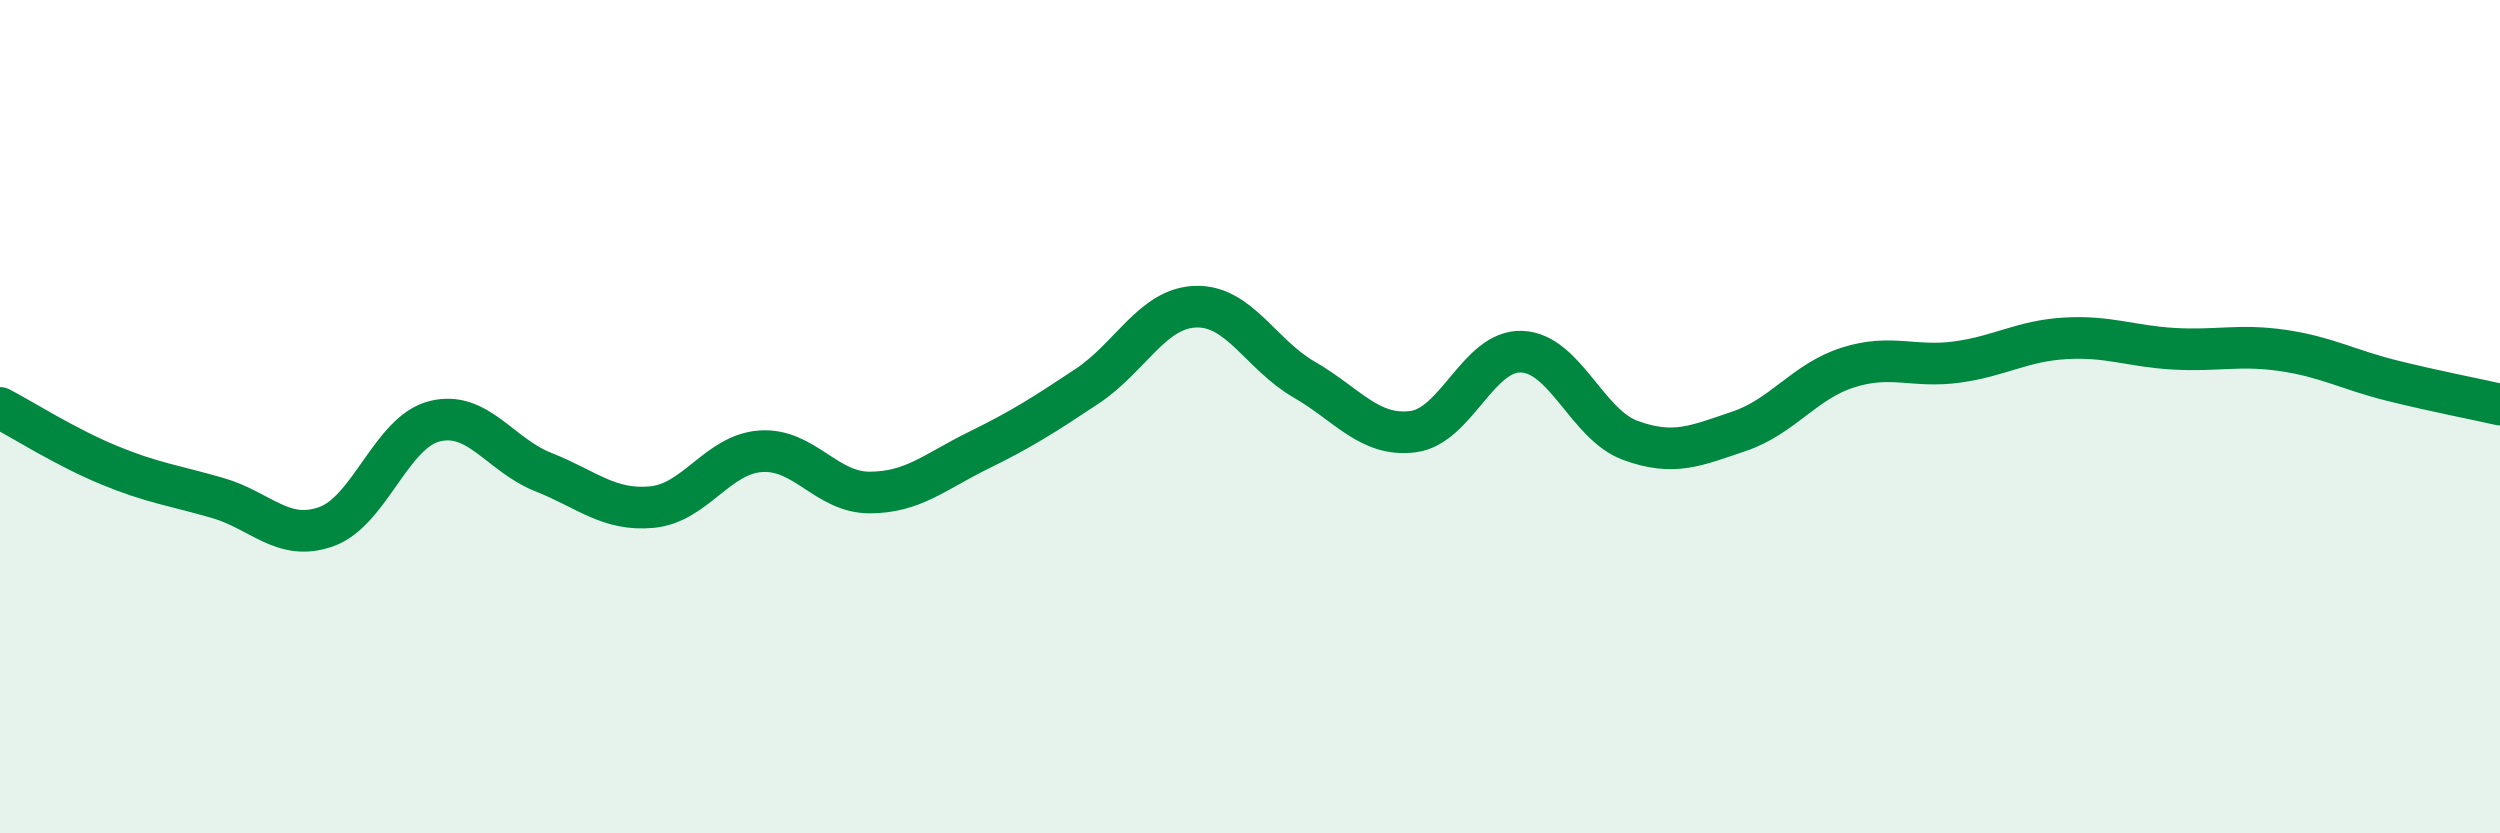
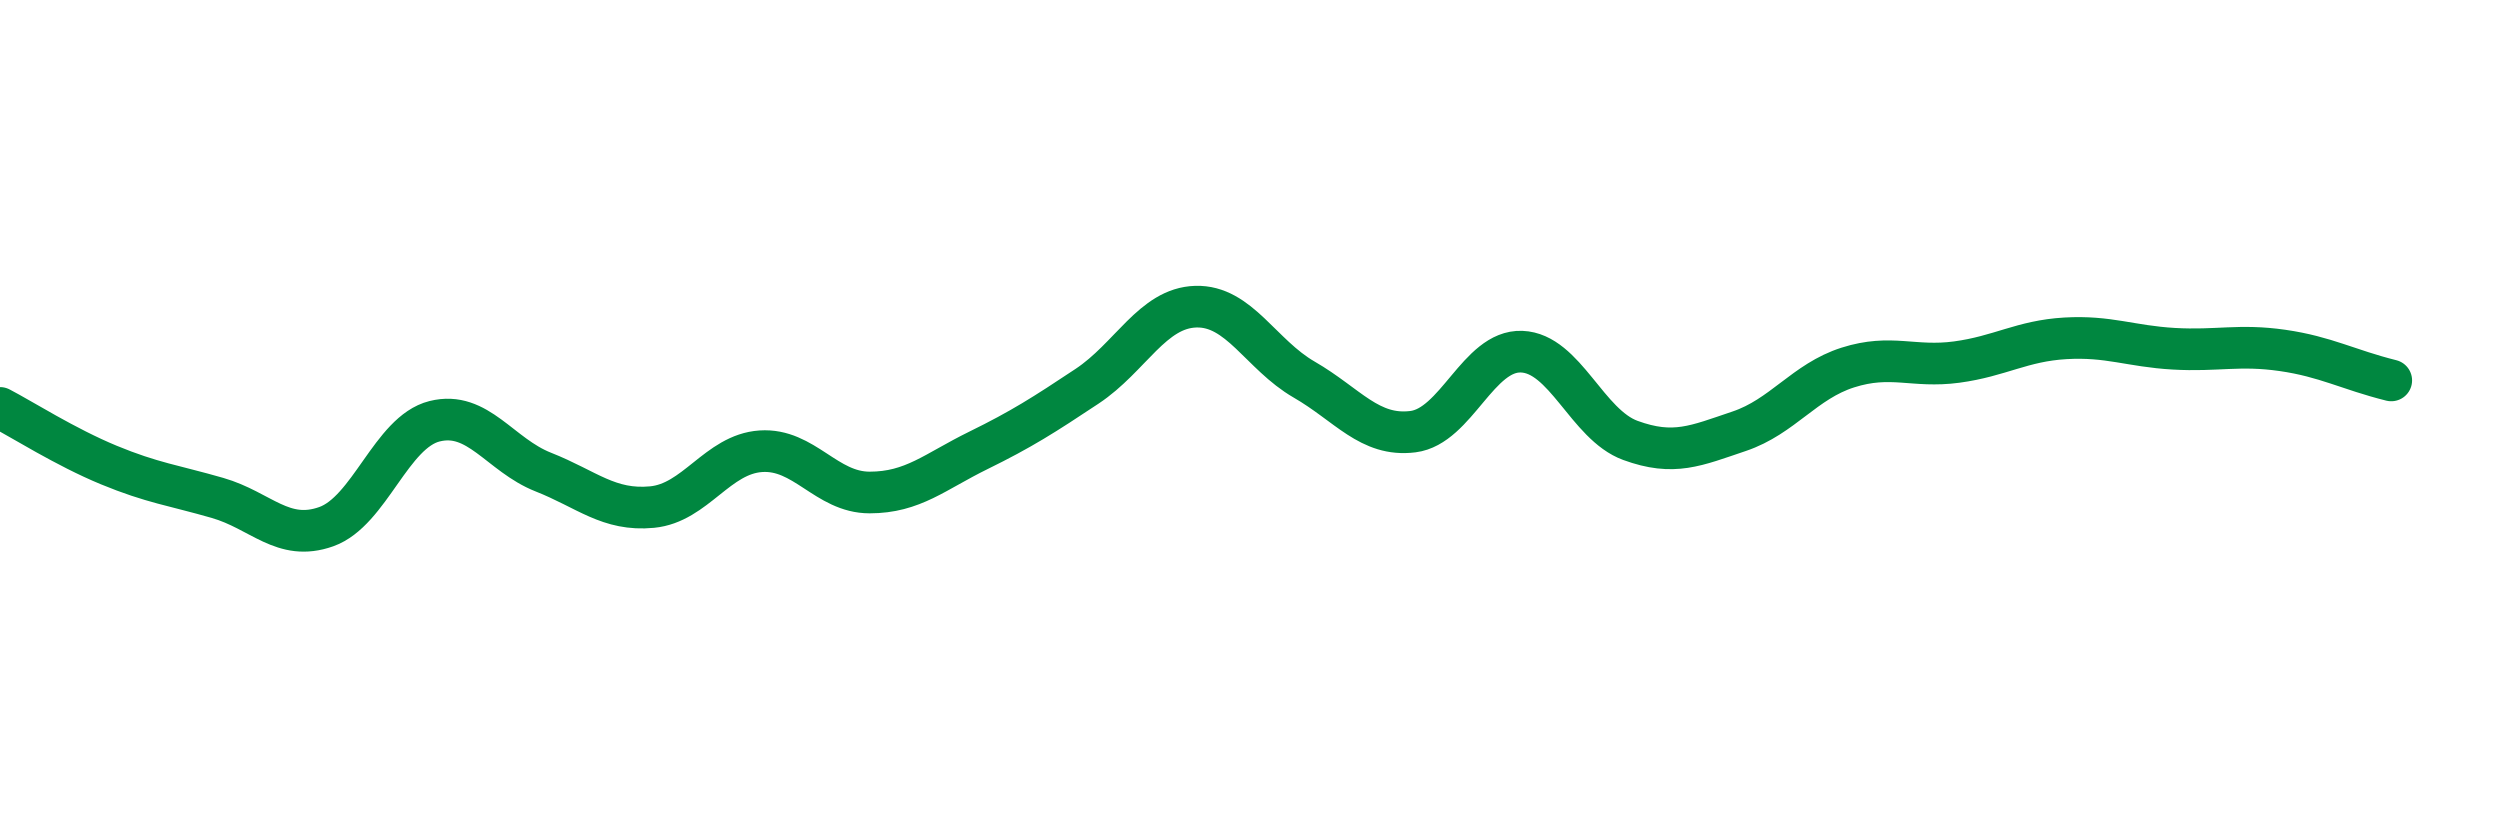
<svg xmlns="http://www.w3.org/2000/svg" width="60" height="20" viewBox="0 0 60 20">
-   <path d="M 0,9.79 C 0.52,10.06 1.57,10.73 2.61,11.16 C 3.65,11.59 4.18,11.65 5.22,11.95 C 6.26,12.25 6.79,13.01 7.83,12.64 C 8.87,12.27 9.39,10.37 10.43,10.11 C 11.47,9.85 12,10.92 13.04,11.33 C 14.08,11.74 14.61,12.27 15.65,12.17 C 16.69,12.07 17.22,10.9 18.26,10.83 C 19.3,10.76 19.83,11.82 20.87,11.82 C 21.91,11.82 22.44,11.32 23.48,10.81 C 24.52,10.3 25.05,9.96 26.09,9.27 C 27.13,8.58 27.66,7.39 28.7,7.36 C 29.74,7.33 30.26,8.51 31.3,9.11 C 32.34,9.71 32.87,10.49 33.91,10.36 C 34.95,10.23 35.48,8.4 36.52,8.44 C 37.56,8.48 38.09,10.19 39.13,10.57 C 40.17,10.95 40.7,10.7 41.74,10.35 C 42.78,10 43.31,9.15 44.35,8.82 C 45.39,8.49 45.92,8.83 46.96,8.69 C 48,8.55 48.53,8.18 49.57,8.12 C 50.61,8.06 51.13,8.31 52.17,8.37 C 53.21,8.43 53.74,8.26 54.78,8.41 C 55.82,8.56 56.35,8.87 57.39,9.13 C 58.43,9.39 59.48,9.59 60,9.71L60 20L0 20Z" fill="#008740" opacity="0.1" stroke-linecap="round" stroke-linejoin="round" />
-   <path d="M 0,9.79 C 0.52,10.06 1.57,10.73 2.61,11.16 C 3.65,11.59 4.18,11.65 5.22,11.95 C 6.26,12.25 6.79,13.01 7.83,12.64 C 8.87,12.27 9.39,10.37 10.43,10.11 C 11.47,9.85 12,10.92 13.04,11.33 C 14.08,11.74 14.61,12.27 15.65,12.17 C 16.69,12.07 17.22,10.9 18.26,10.83 C 19.3,10.76 19.83,11.82 20.87,11.82 C 21.91,11.82 22.44,11.32 23.48,10.81 C 24.52,10.3 25.05,9.96 26.09,9.27 C 27.13,8.58 27.66,7.39 28.7,7.36 C 29.74,7.33 30.26,8.51 31.3,9.11 C 32.34,9.71 32.87,10.49 33.91,10.36 C 34.95,10.23 35.48,8.4 36.52,8.44 C 37.56,8.48 38.09,10.19 39.13,10.57 C 40.17,10.95 40.7,10.7 41.74,10.35 C 42.78,10 43.31,9.15 44.35,8.82 C 45.39,8.49 45.92,8.83 46.96,8.69 C 48,8.55 48.53,8.18 49.57,8.12 C 50.61,8.06 51.13,8.31 52.17,8.37 C 53.21,8.43 53.74,8.26 54.78,8.41 C 55.82,8.56 56.35,8.87 57.39,9.13 C 58.43,9.39 59.48,9.59 60,9.71" stroke="#008740" stroke-width="1" fill="none" stroke-linecap="round" stroke-linejoin="round" />
+   <path d="M 0,9.79 C 0.52,10.06 1.57,10.73 2.61,11.16 C 3.65,11.59 4.18,11.65 5.22,11.95 C 6.26,12.25 6.79,13.01 7.83,12.64 C 8.87,12.27 9.39,10.37 10.43,10.11 C 11.47,9.85 12,10.92 13.04,11.33 C 14.08,11.74 14.61,12.27 15.65,12.17 C 16.69,12.07 17.22,10.9 18.26,10.83 C 19.3,10.76 19.83,11.82 20.87,11.82 C 21.91,11.82 22.44,11.32 23.48,10.81 C 24.52,10.3 25.05,9.96 26.09,9.27 C 27.13,8.58 27.66,7.39 28.7,7.36 C 29.74,7.33 30.26,8.51 31.3,9.11 C 32.34,9.71 32.87,10.49 33.91,10.36 C 34.95,10.23 35.48,8.4 36.52,8.44 C 37.56,8.48 38.09,10.19 39.13,10.57 C 40.17,10.95 40.7,10.7 41.74,10.35 C 42.78,10 43.31,9.15 44.35,8.82 C 45.39,8.49 45.92,8.83 46.96,8.69 C 48,8.55 48.53,8.18 49.57,8.12 C 50.61,8.06 51.13,8.31 52.17,8.37 C 53.21,8.43 53.74,8.26 54.78,8.41 C 55.82,8.56 56.35,8.87 57.39,9.13 " stroke="#008740" stroke-width="1" fill="none" stroke-linecap="round" stroke-linejoin="round" />
</svg>